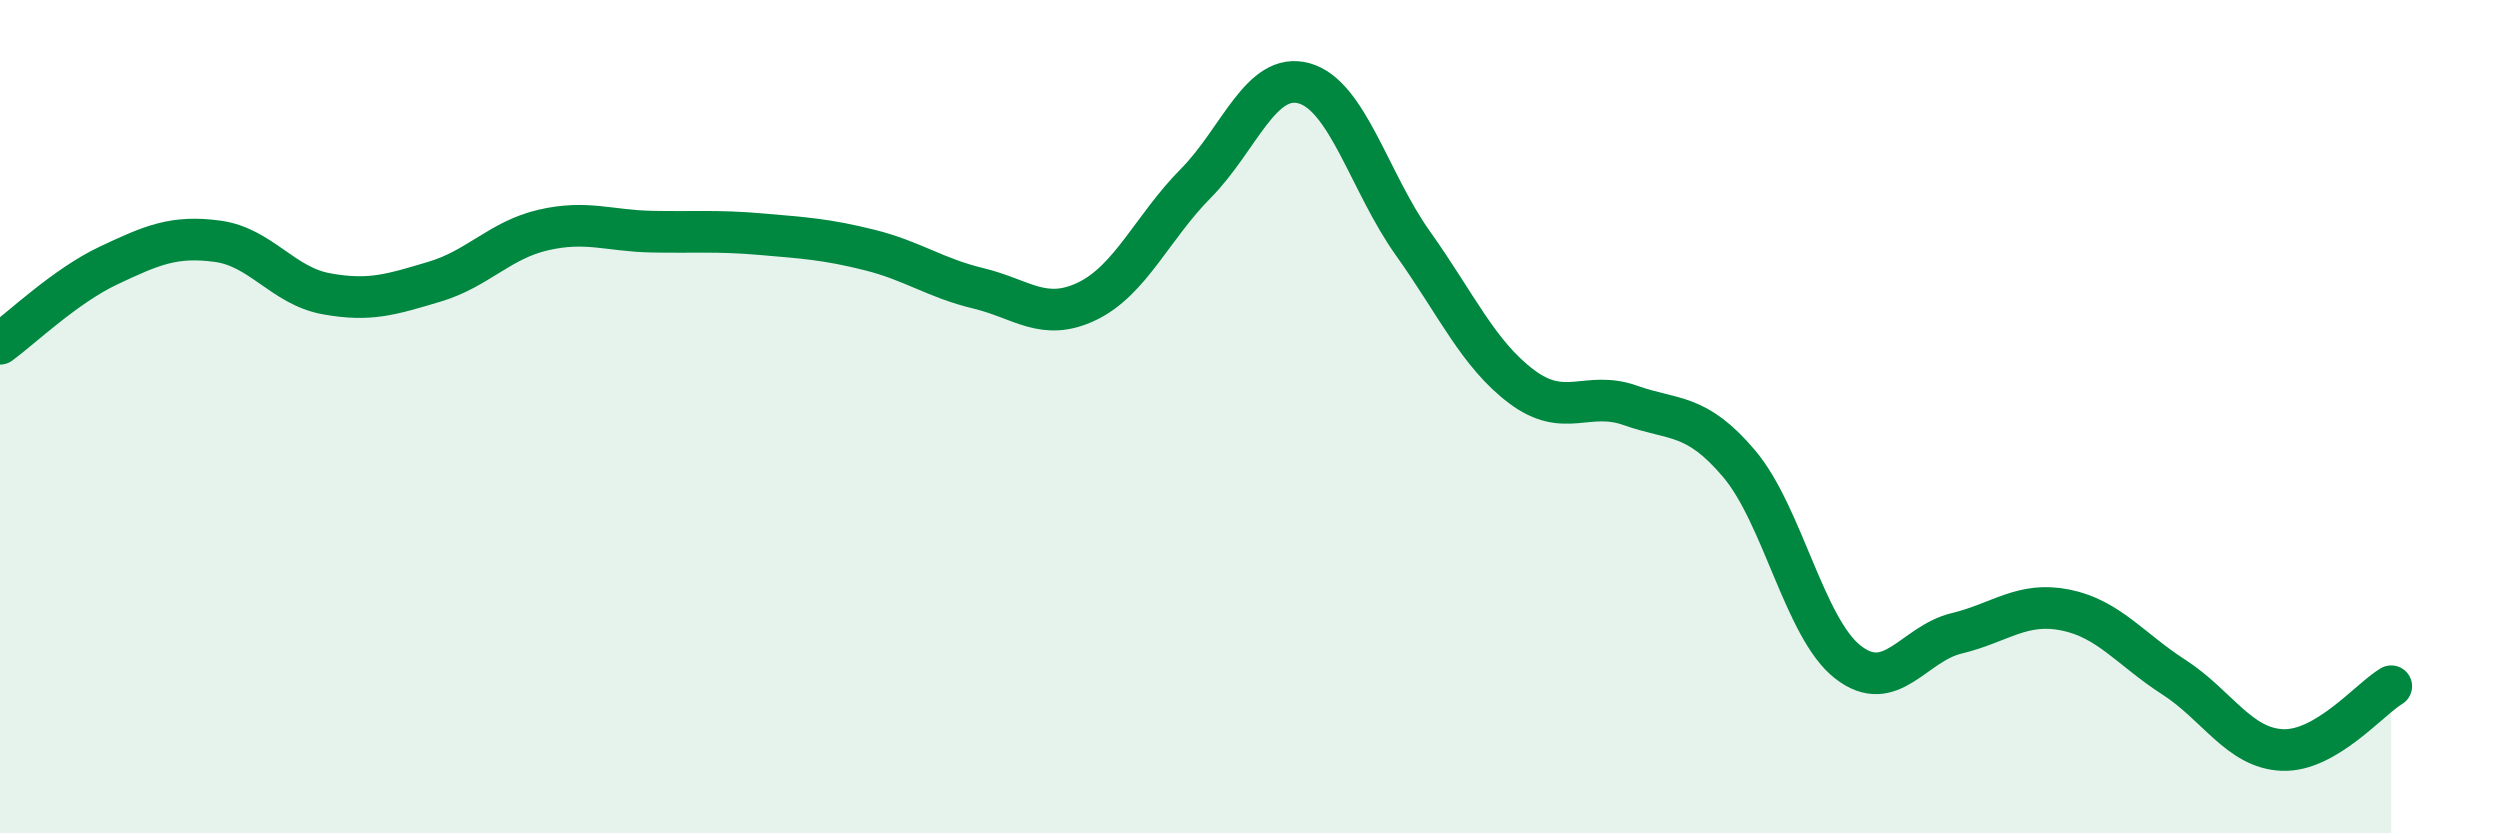
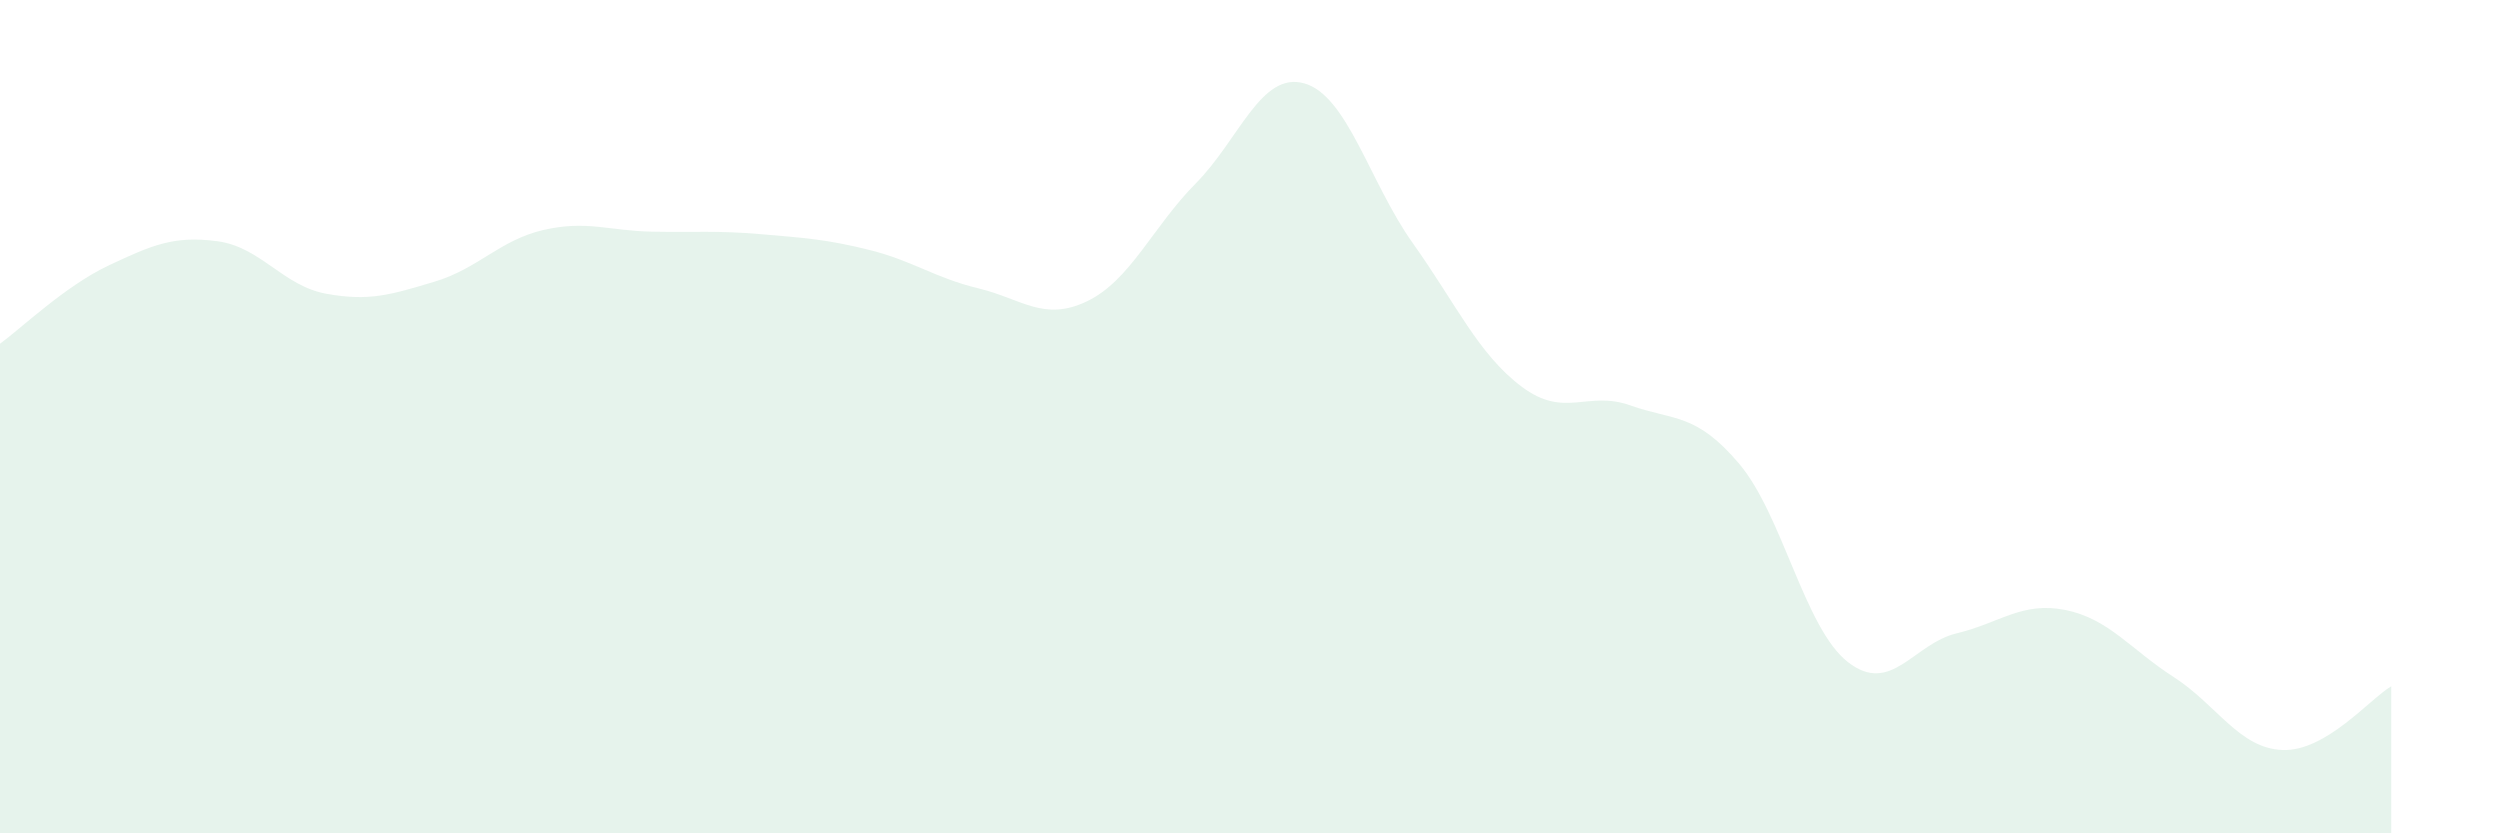
<svg xmlns="http://www.w3.org/2000/svg" width="60" height="20" viewBox="0 0 60 20">
  <path d="M 0,8.25 C 0.52,7.87 1.57,6.86 2.61,6.37 C 3.65,5.88 4.18,5.65 5.22,5.79 C 6.26,5.93 6.79,6.86 7.83,7.05 C 8.87,7.24 9.39,7.07 10.43,6.76 C 11.47,6.45 12,5.76 13.04,5.52 C 14.08,5.28 14.61,5.54 15.65,5.56 C 16.69,5.58 17.22,5.53 18.26,5.62 C 19.3,5.71 19.83,5.74 20.87,6 C 21.91,6.26 22.44,6.67 23.48,6.92 C 24.52,7.17 25.05,7.73 26.09,7.23 C 27.13,6.73 27.66,5.45 28.7,4.4 C 29.74,3.35 30.26,1.71 31.3,2 C 32.34,2.29 32.87,4.38 33.91,5.84 C 34.95,7.3 35.48,8.5 36.52,9.28 C 37.56,10.06 38.09,9.36 39.13,9.73 C 40.17,10.1 40.7,9.9 41.74,11.13 C 42.78,12.36 43.31,15.08 44.35,15.89 C 45.39,16.7 45.92,15.45 46.96,15.2 C 48,14.95 48.53,14.43 49.57,14.64 C 50.61,14.85 51.13,15.58 52.17,16.25 C 53.21,16.92 53.74,17.96 54.78,18 C 55.82,18.04 56.87,16.78 57.39,16.47L57.39 20L0 20Z" fill="#008740" opacity="0.1" stroke-linecap="round" stroke-linejoin="round" />
-   <path d="M 0,8.25 C 0.52,7.87 1.57,6.86 2.61,6.37 C 3.65,5.88 4.18,5.65 5.22,5.79 C 6.26,5.93 6.79,6.86 7.83,7.05 C 8.87,7.24 9.39,7.07 10.43,6.76 C 11.47,6.45 12,5.76 13.04,5.52 C 14.08,5.28 14.61,5.54 15.65,5.56 C 16.69,5.58 17.22,5.53 18.26,5.62 C 19.3,5.71 19.83,5.74 20.87,6 C 21.91,6.26 22.44,6.67 23.48,6.92 C 24.52,7.17 25.05,7.73 26.09,7.23 C 27.13,6.73 27.66,5.45 28.7,4.4 C 29.74,3.35 30.26,1.71 31.3,2 C 32.34,2.29 32.87,4.38 33.91,5.84 C 34.95,7.3 35.48,8.5 36.52,9.28 C 37.56,10.06 38.09,9.36 39.13,9.73 C 40.17,10.1 40.7,9.9 41.74,11.13 C 42.78,12.36 43.31,15.08 44.35,15.89 C 45.39,16.7 45.92,15.45 46.96,15.2 C 48,14.95 48.53,14.43 49.57,14.64 C 50.61,14.85 51.13,15.58 52.17,16.25 C 53.21,16.92 53.74,17.96 54.78,18 C 55.82,18.04 56.87,16.78 57.39,16.47" stroke="#008740" stroke-width="1" fill="none" stroke-linecap="round" stroke-linejoin="round" />
</svg>